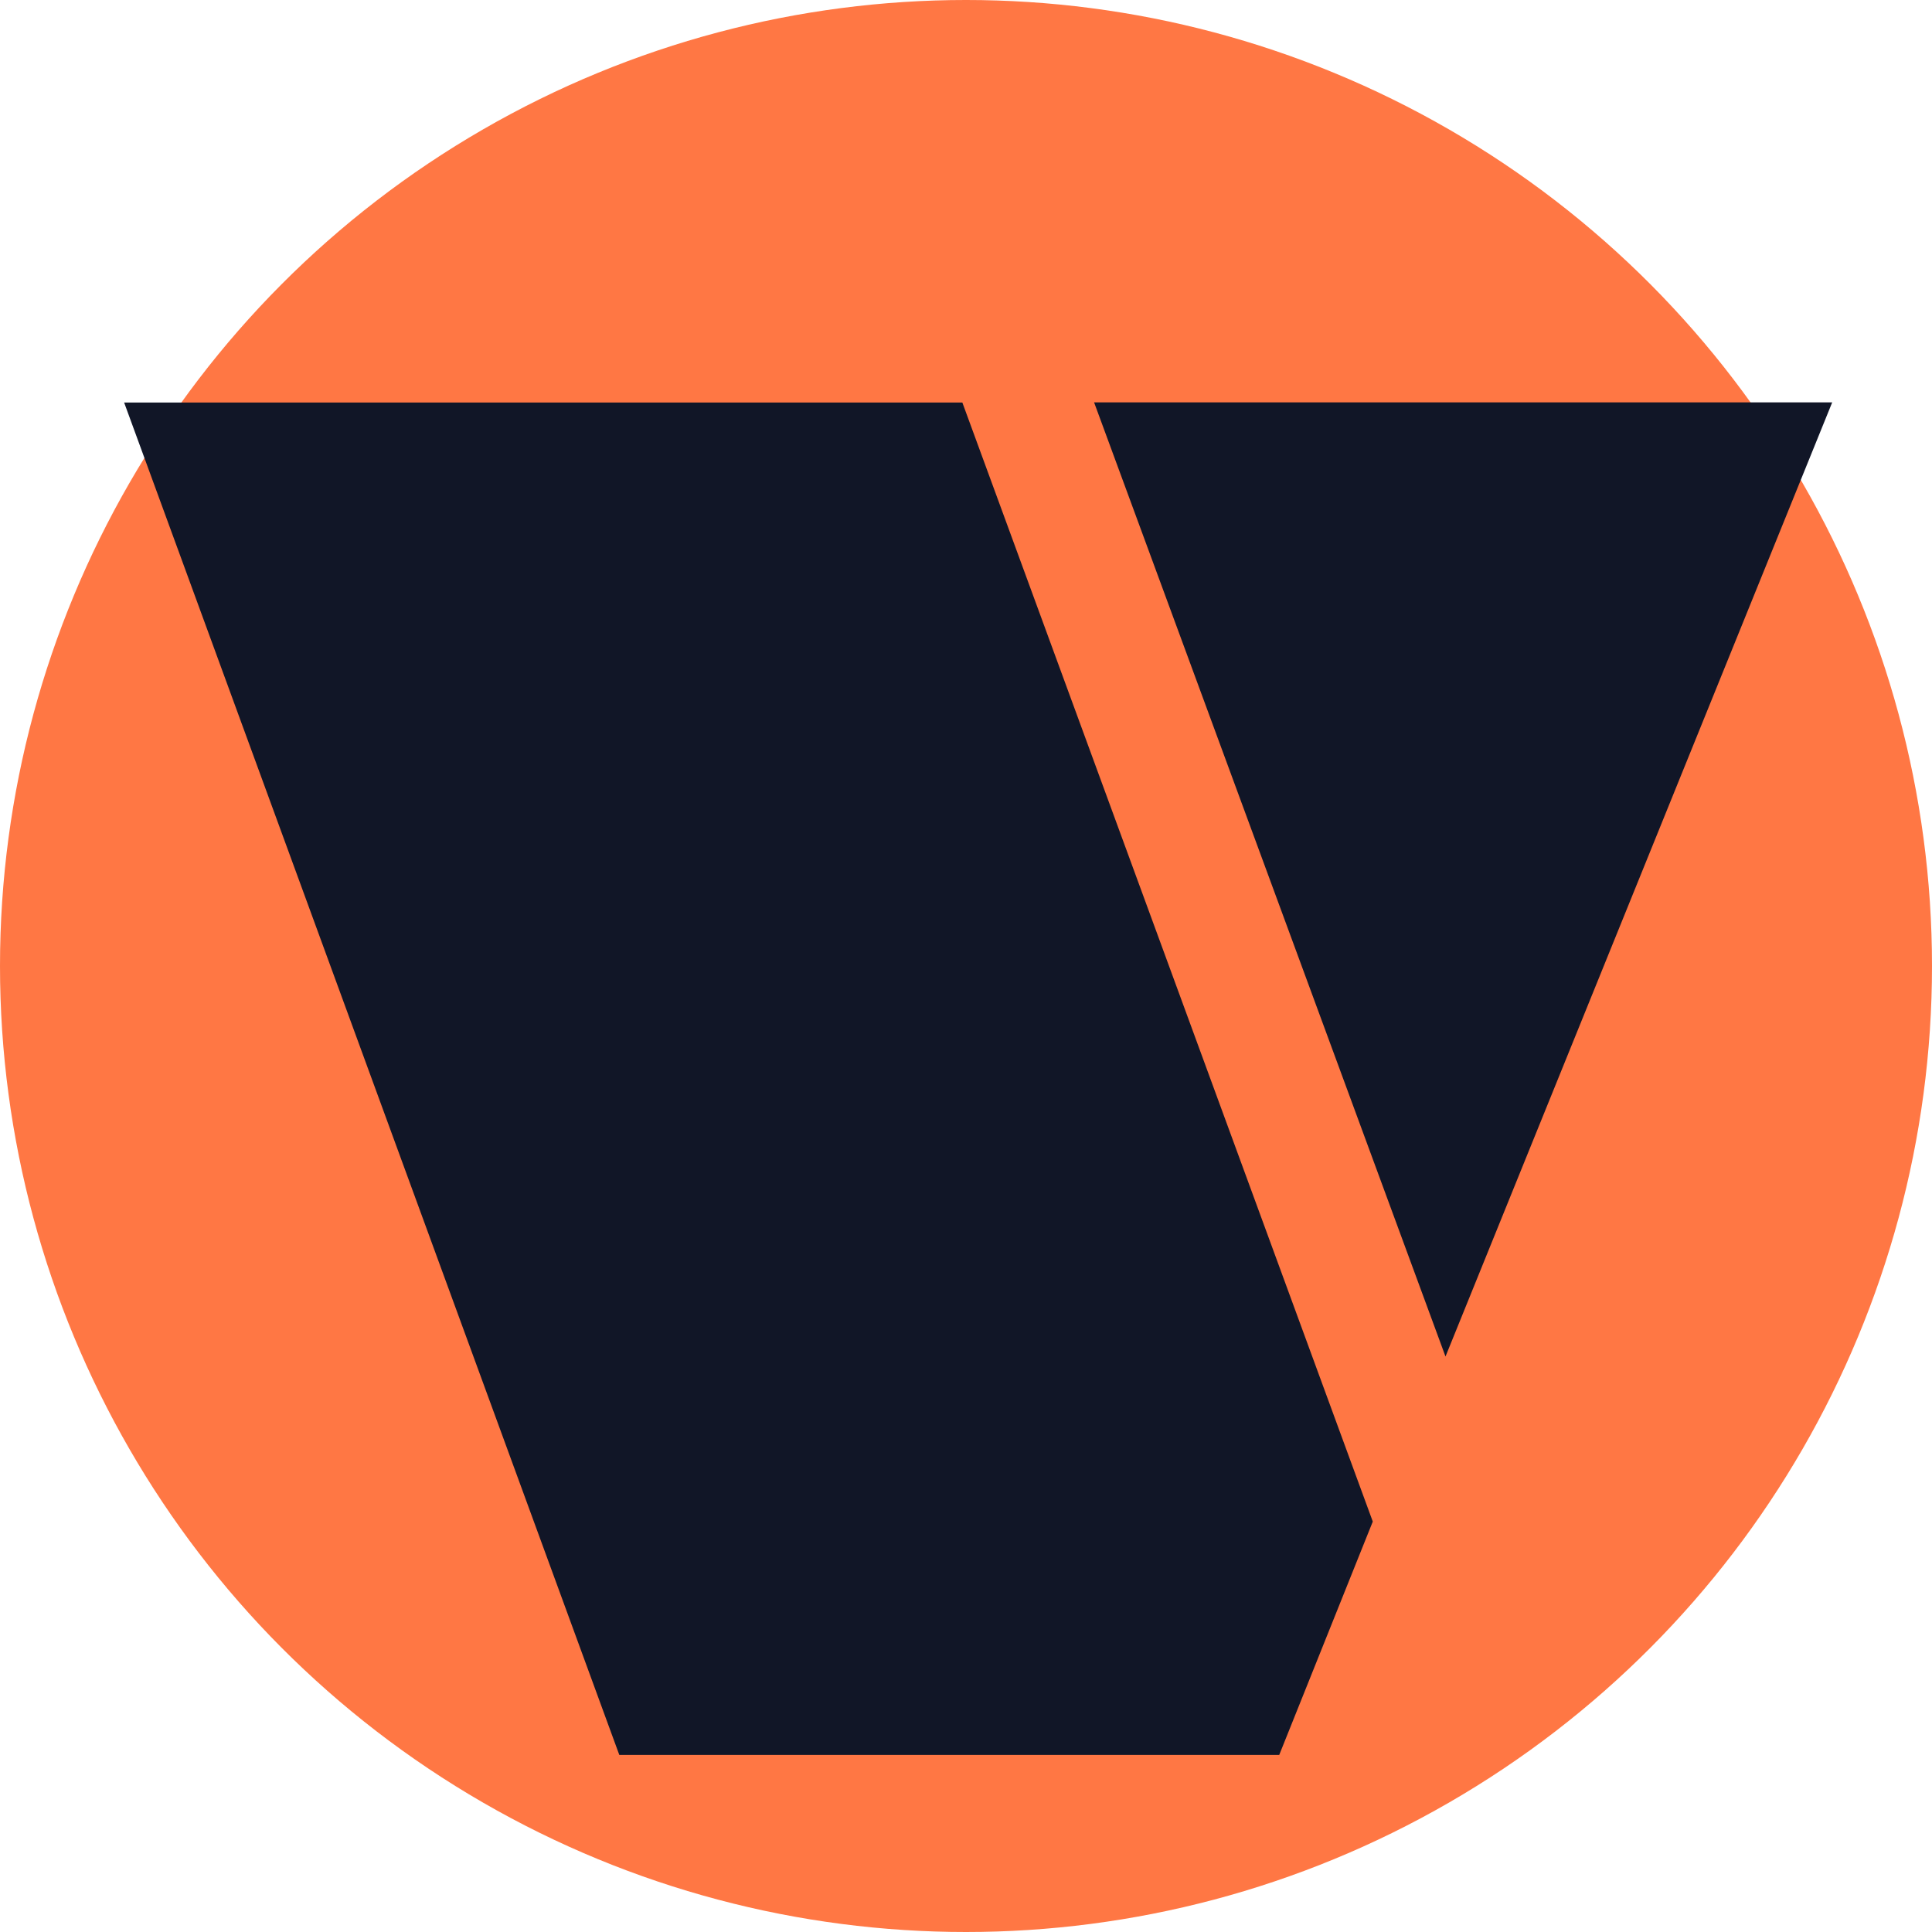
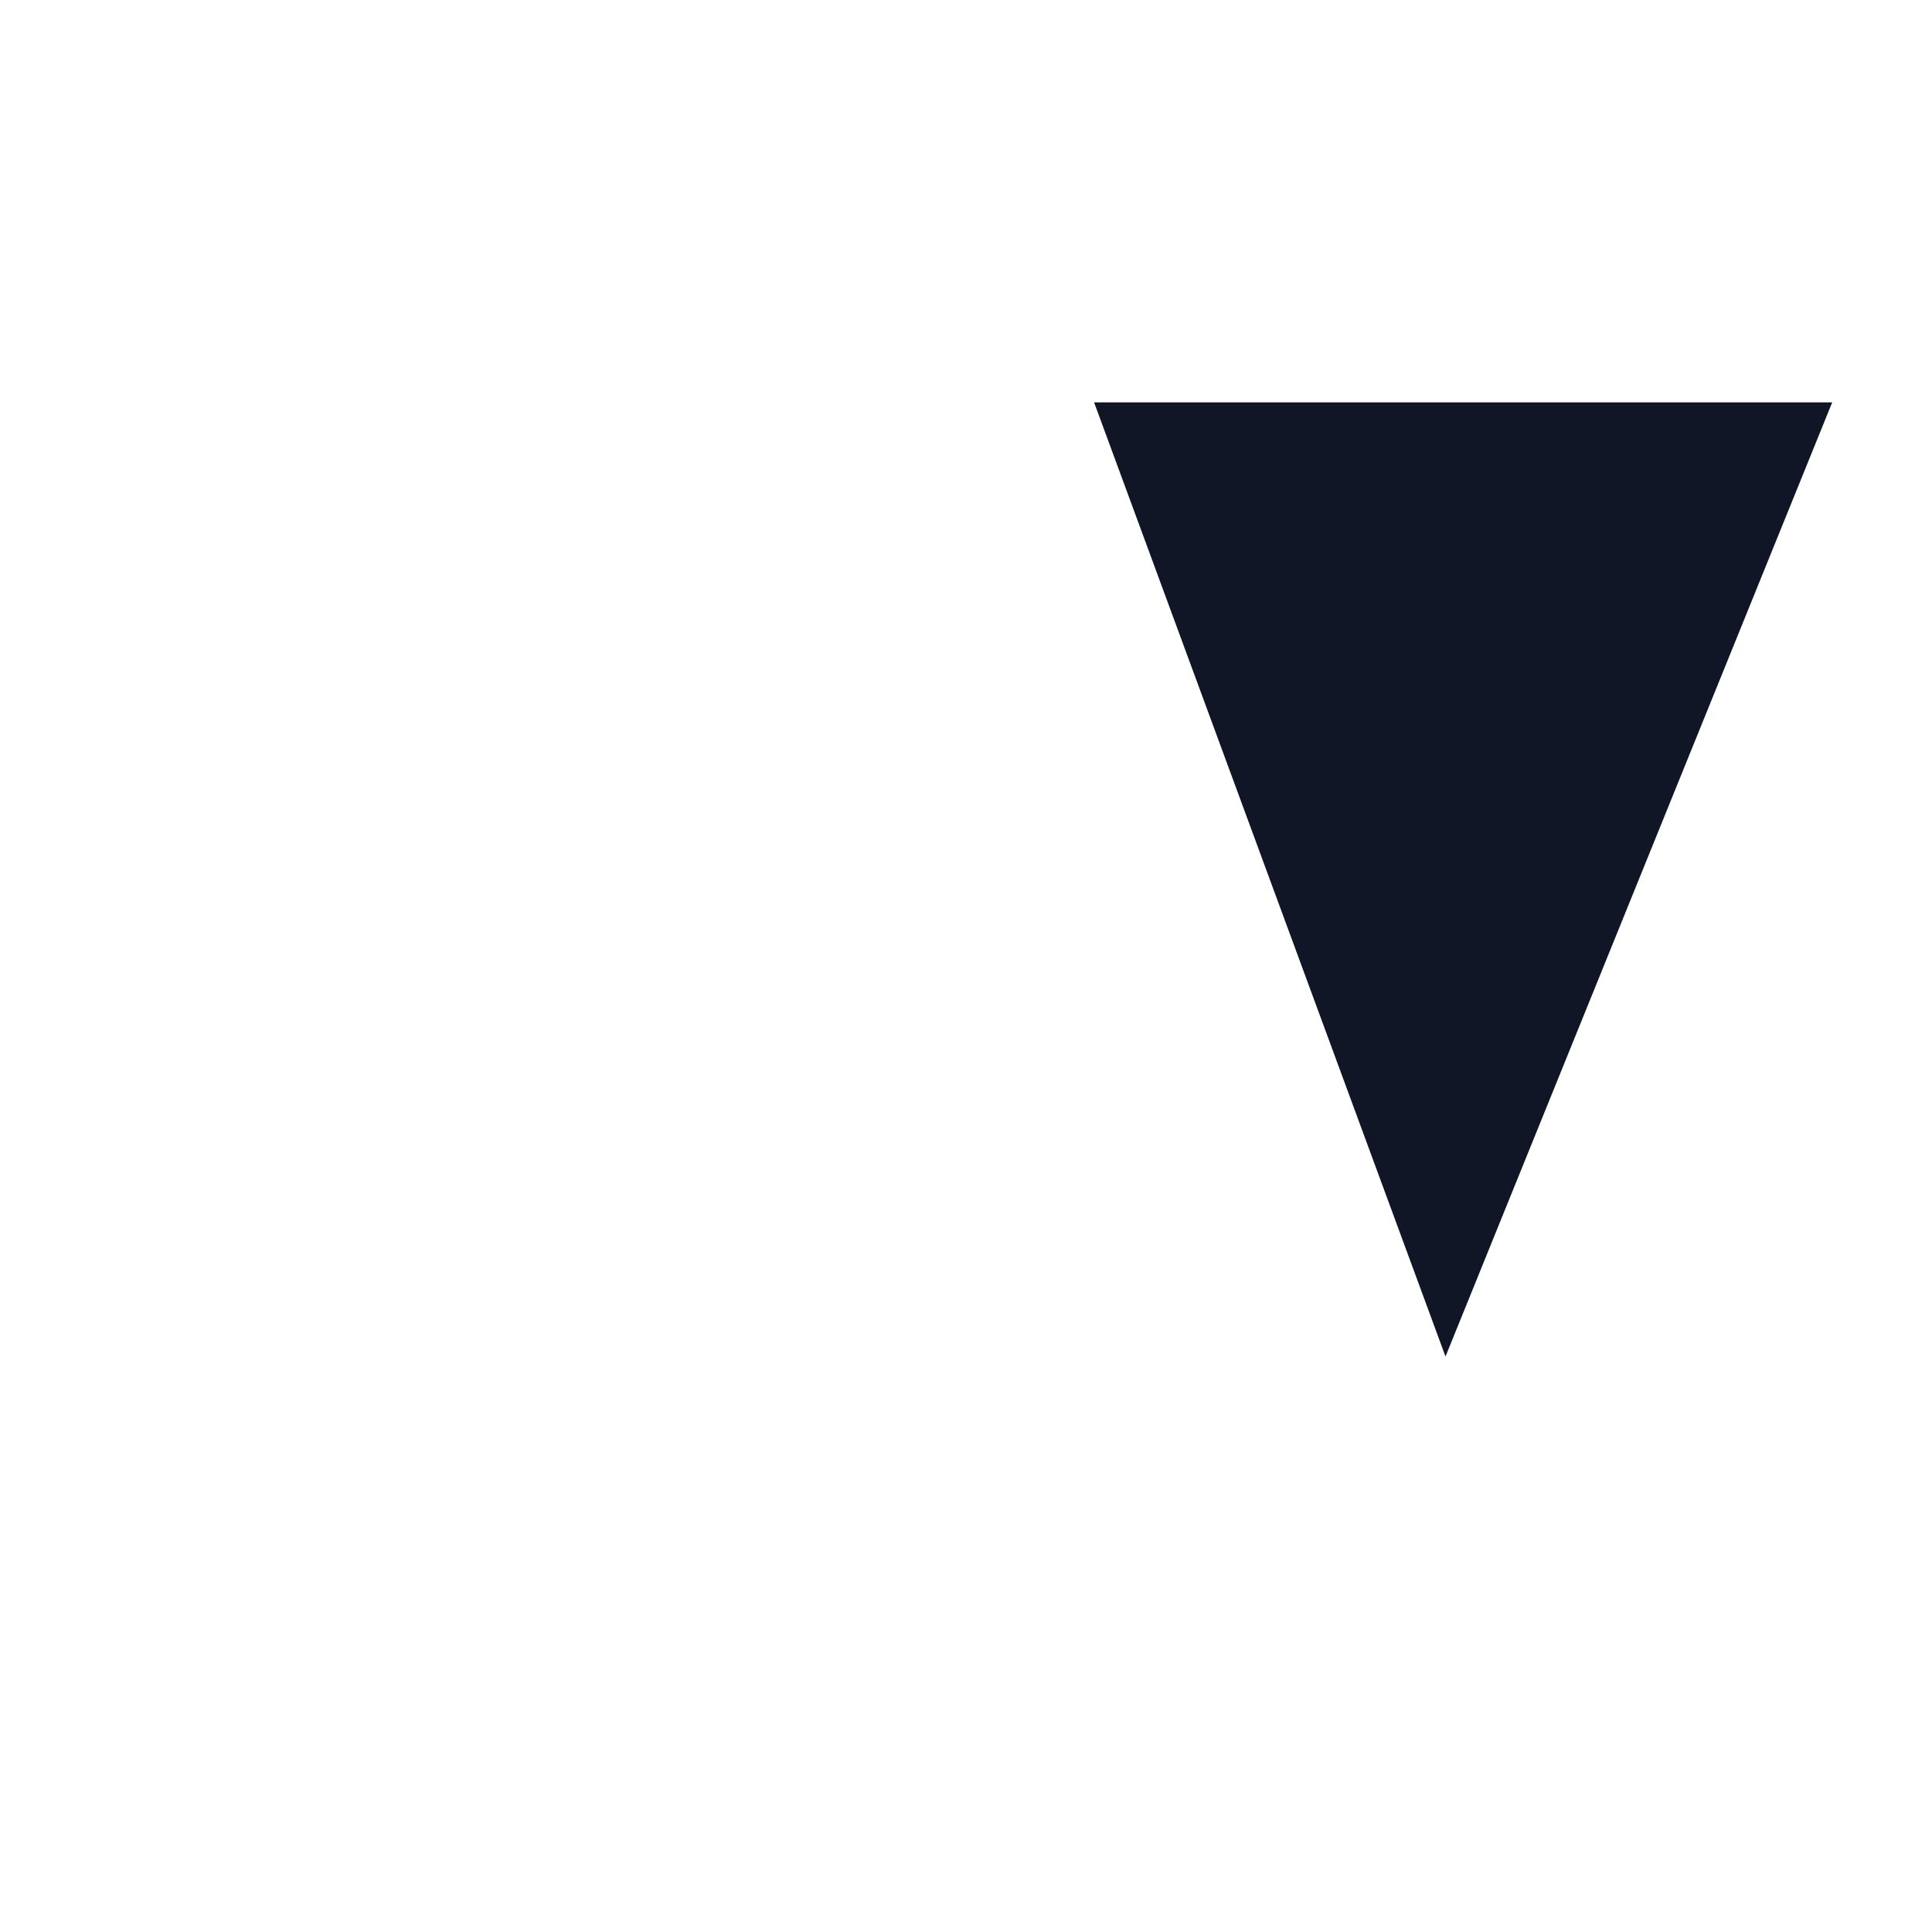
<svg xmlns="http://www.w3.org/2000/svg" width="48" height="48" version="1.1" viewBox="0 0 12.7 12.7">
-   <circle cx="6.35" cy="6.35" r="6.35" fill="#f74" />
  <g fill="#111627">
-     <path d="m0.816 2.646h5.51l2.698 7.356-0.615 1.534h-4.338z" />
    <path d="m7.192 2.645h4.852l-2.542 6.272z" />
  </g>
</svg>